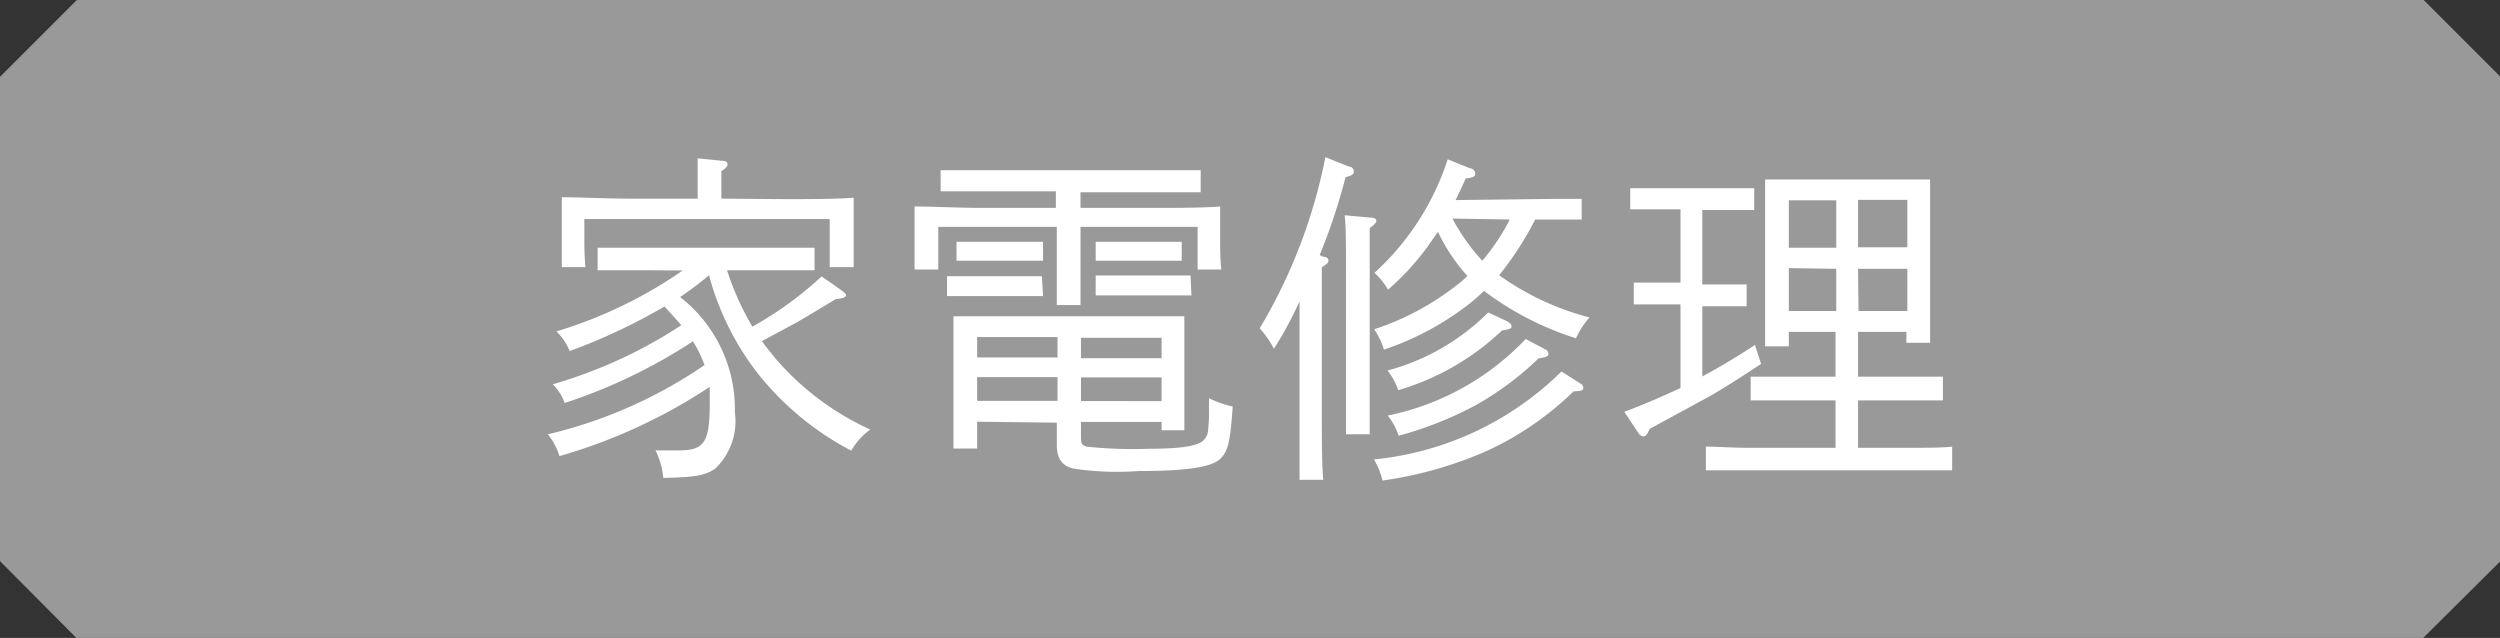
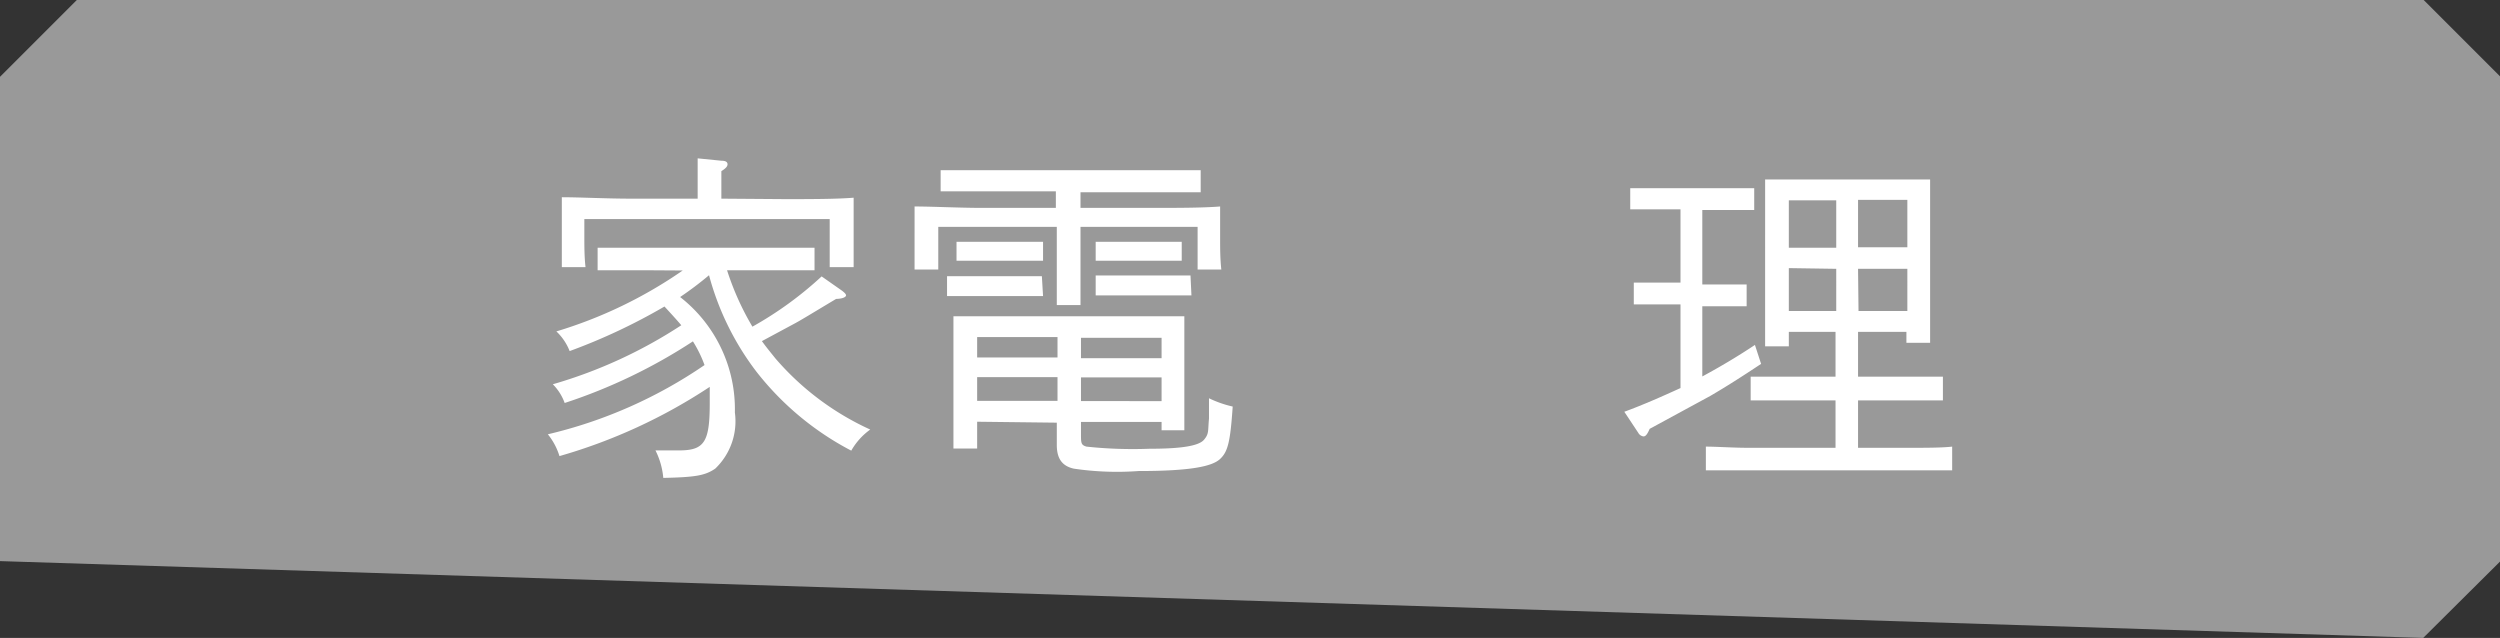
<svg xmlns="http://www.w3.org/2000/svg" viewBox="0 0 105.46 26.91">
  <rect x="0" y="0" width="105.46" height="26.91" fill="#333333" stroke="none" />
  <defs>
    <style>.cls-1{fill:#999;}.cls-2{fill:#fff;}</style>
  </defs>
  <g id="レイヤー_2" data-name="レイヤー 2">
    <g id="レイヤー_3" data-name="レイヤー 3">
-       <path class="cls-1" d="M102.22,26.91h-99L0,23.67V3.24L3.24,0h99l3.24,3.24V23.67Z" />
+       <path class="cls-1" d="M102.22,26.91L0,23.67V3.24L3.24,0h99l3.24,3.24V23.67Z" />
      <path class="cls-2" d="M27.21,11.4c-.61,0-1.43,0-2,0v-.95c.55,0,1.39,0,2,0h5.15c.6,0,1.55,0,2,0v.95c-.54,0-1.48,0-2,0H30.67a11.56,11.56,0,0,0,1.07,2.38,15.27,15.27,0,0,0,2.92-2.12l.87.61c.1.08.16.14.16.19s-.09.14-.42.15c-1.07.64-1.52.92-1.81,1.07l-1.32.71c.18.25.37.48.57.73a11.63,11.63,0,0,0,4,3,2.8,2.8,0,0,0-.8.89,12.28,12.28,0,0,1-4-3.33,11.65,11.65,0,0,1-2-4.07,14.41,14.41,0,0,1-1.22.92A6,6,0,0,1,31,17.4a2.76,2.76,0,0,1-.83,2.37c-.43.29-.82.36-2.19.39A3.2,3.2,0,0,0,27.65,19c.46,0,.73,0,1,0,1.07,0,1.29-.36,1.29-2,0-.23,0-.46,0-.68a22.92,22.92,0,0,1-6.34,2.92,2.71,2.71,0,0,0-.49-.92,19.64,19.64,0,0,0,6.61-2.92,5.22,5.22,0,0,0-.49-1A22.85,22.85,0,0,1,23.82,17a2.14,2.14,0,0,0-.5-.79,20,20,0,0,0,5.42-2.49c-.23-.27-.47-.53-.71-.79a24.93,24.93,0,0,1-4,1.88,2.29,2.29,0,0,0-.56-.83,18.9,18.9,0,0,0,5.33-2.57Zm5.91-3c1,0,2.15,0,2.89-.06,0,.52,0,.8,0,1.11V10c0,.37,0,.81,0,1.27H35c0-.42,0-.93,0-1.27V9.24H24.65V10c0,.34,0,.85.05,1.27h-1c0-.46,0-.9,0-1.27V9.43c0-.31,0-.59,0-1.11.74,0,1.89.06,2.89.06h2.84V7.62c0-.4,0-.73,0-.94l1,.1c.19,0,.26.06.26.15s-.07.17-.26.29V8.38Z" />
      <path class="cls-2" d="M45.58,8.77h3c1,0,2.15,0,2.89-.06,0,.53,0,.79,0,1.11v.28c0,.36,0,.8.05,1.27h-1V9.57H45.58v1.17c0,.91,0,1.68,0,2.13h-1c0-.52,0-1.15,0-2.13V9.57h-5v1.8h-1c0-.47,0-.91,0-1.27V9.82c0-.32,0-.58,0-1.11.75,0,1.9.06,2.89.06h3.07v-.7H42c-.76,0-1.7,0-2.32,0V7.18c.62,0,1.56,0,2.32,0h6.31c.67,0,1.71,0,2.34,0v.93c-.63,0-1.67,0-2.34,0H45.58ZM44,12.49l-.88,0H40.81l-.86,0v-.84h4Zm-2.78,5.3v1.13h-1c0-.35,0-.83,0-1.56V14.64c0-.47,0-1,0-1.3.51,0,1,0,1.61,0h6.52c.65,0,1.1,0,1.61,0,0,.26,0,.83,0,1.3v2c0,.68,0,1.18,0,1.51H49v-.35h-3.4v.5c0,.39,0,.47.23.54a18.41,18.41,0,0,0,2.66.09c1.35,0,2.08-.12,2.3-.38s.16-.37.21-.89c0-.1,0-.15,0-.53V16.8a4.65,4.65,0,0,0,1,.35c-.1,1.48-.2,1.9-.53,2.21s-1.21.51-3.44.51a12.46,12.46,0,0,1-2.73-.1c-.5-.11-.72-.43-.72-1v-.94ZM44,11H40.35V10.2H44Zm.61,3.22H41.22v.86h3.39Zm-3.39,1.69v1h3.39v-1ZM49,15.11v-.86h-3.4v.86Zm-3.4,1.81H49v-1h-3.4ZM49.85,11H46.22V10.2h3.63Zm.41,1.46-.87,0H47.08l-.86,0v-.84h4Z" />
-       <path class="cls-2" d="M55.81,10.83c.14,0,.23.07.23.16s-.07.16-.28.28c0,.27,0,.27,0,2.49v3.48c0,1.34,0,2.34.06,3h-1c0-.65,0-1.65,0-3V12.71a15.52,15.52,0,0,1-1.08,2,4.27,4.27,0,0,0-.6-.86,22.57,22.57,0,0,0,2.77-7.22l1,.4c.13,0,.2.11.2.21s-.05.15-.35.24a25.73,25.73,0,0,1-1.09,3.28Zm2-1.65c.17,0,.25.06.25.13s-.08.17-.28.31c0,.24,0,.24,0,2.07v4.06c0,1.11,0,2,0,2.57h-1c0-.57,0-1.39,0-2.57V11.69c0-1.43,0-2.19-.06-2.61Zm8.86,7a.21.21,0,0,1,.12.19c0,.1-.09.13-.41.14A13.1,13.1,0,0,1,62.77,19a16.57,16.57,0,0,1-4.45,1.27,3.33,3.33,0,0,0-.36-.89,13.07,13.07,0,0,0,7.91-3.71ZM65.55,8.39h1.17v.87l-1.17,0h-.79a13.49,13.49,0,0,1-1.52,2.35,11.45,11.45,0,0,0,3.81,1.78,3.65,3.65,0,0,0-.57.88,12.88,12.88,0,0,1-3.88-2,7.84,7.84,0,0,1-.61.54,12.17,12.17,0,0,1-3.61,1.94,3.13,3.13,0,0,0-.41-.86A11.4,11.4,0,0,0,61.49,12a3.52,3.52,0,0,0,.41-.36,7.55,7.55,0,0,1-1.24-1.86l-.24.34a10.78,10.78,0,0,1-1.87,2.1,2.74,2.74,0,0,0-.57-.71,11.09,11.09,0,0,0,3.09-4.79l.94.38c.14,0,.22.14.22.22s0,.16-.4.21c-.17.37-.3.66-.43.91Zm-2,5.15c.15.08.21.14.21.22s0,.12-.4.18a10.72,10.72,0,0,1-4.38,2.52,2.66,2.66,0,0,0-.45-.83,9.45,9.45,0,0,0,4.25-2.45Zm1.64,1.2a.22.22,0,0,1,.13.18c0,.11-.06.14-.42.2a12.78,12.78,0,0,1-2.7,2A15.18,15.18,0,0,1,59,18.38a2.62,2.62,0,0,0-.46-.85,11.06,11.06,0,0,0,5.82-3.23ZM61.27,9.22A8.31,8.31,0,0,0,62.53,11a9.25,9.25,0,0,0,1.16-1.74Z" />
      <path class="cls-2" d="M71.81,15.88c.76-.41,1.5-.85,2.22-1.33l.26.8c-.86.57-1.44.94-2.14,1.35l-2.56,1.39c-.1.23-.17.32-.26.32a.29.29,0,0,1-.22-.15l-.59-.89c.79-.29,1.58-.64,2.37-1V12.84H69.8c-.28,0-.66,0-.88,0v-.92l.88,0h1.09V8.83H69.63c-.27,0-.65,0-.86,0V7.94H74v.92c-.22,0-.59,0-.87,0H71.81V12h1l.87,0v.92c-.22,0-.6,0-.87,0h-1ZM75.46,14v.61h-1c0-.58,0-1.43,0-2.57V9.89c0-.87,0-1.85,0-2.32.38,0,.73,0,1.24,0h4.48c.51,0,.86,0,1.24,0,0,.47,0,.47,0,2.32v2c0,1.15,0,2,0,2.57h-1V14H78.38v1.89h1.84l1.74,0v1l-1.74,0H78.38v2h2.24c.55,0,1.31,0,1.73-.05v1c-.43,0-1.25,0-1.73,0H73.71c-.48,0-1.3,0-1.75,0v-1c.43,0,1.18.05,1.75.05h3.72v-2H75.59l-1.74,0v-1l1.74,0h1.84V14Zm2-5.55h-2v2h2Zm-2,2.86v1.81h2V11.34Zm5-.88v-2H78.38v2Zm-2.06,2.69h2.06V11.34H78.38Z" />
    </g>
  </g>
</svg>